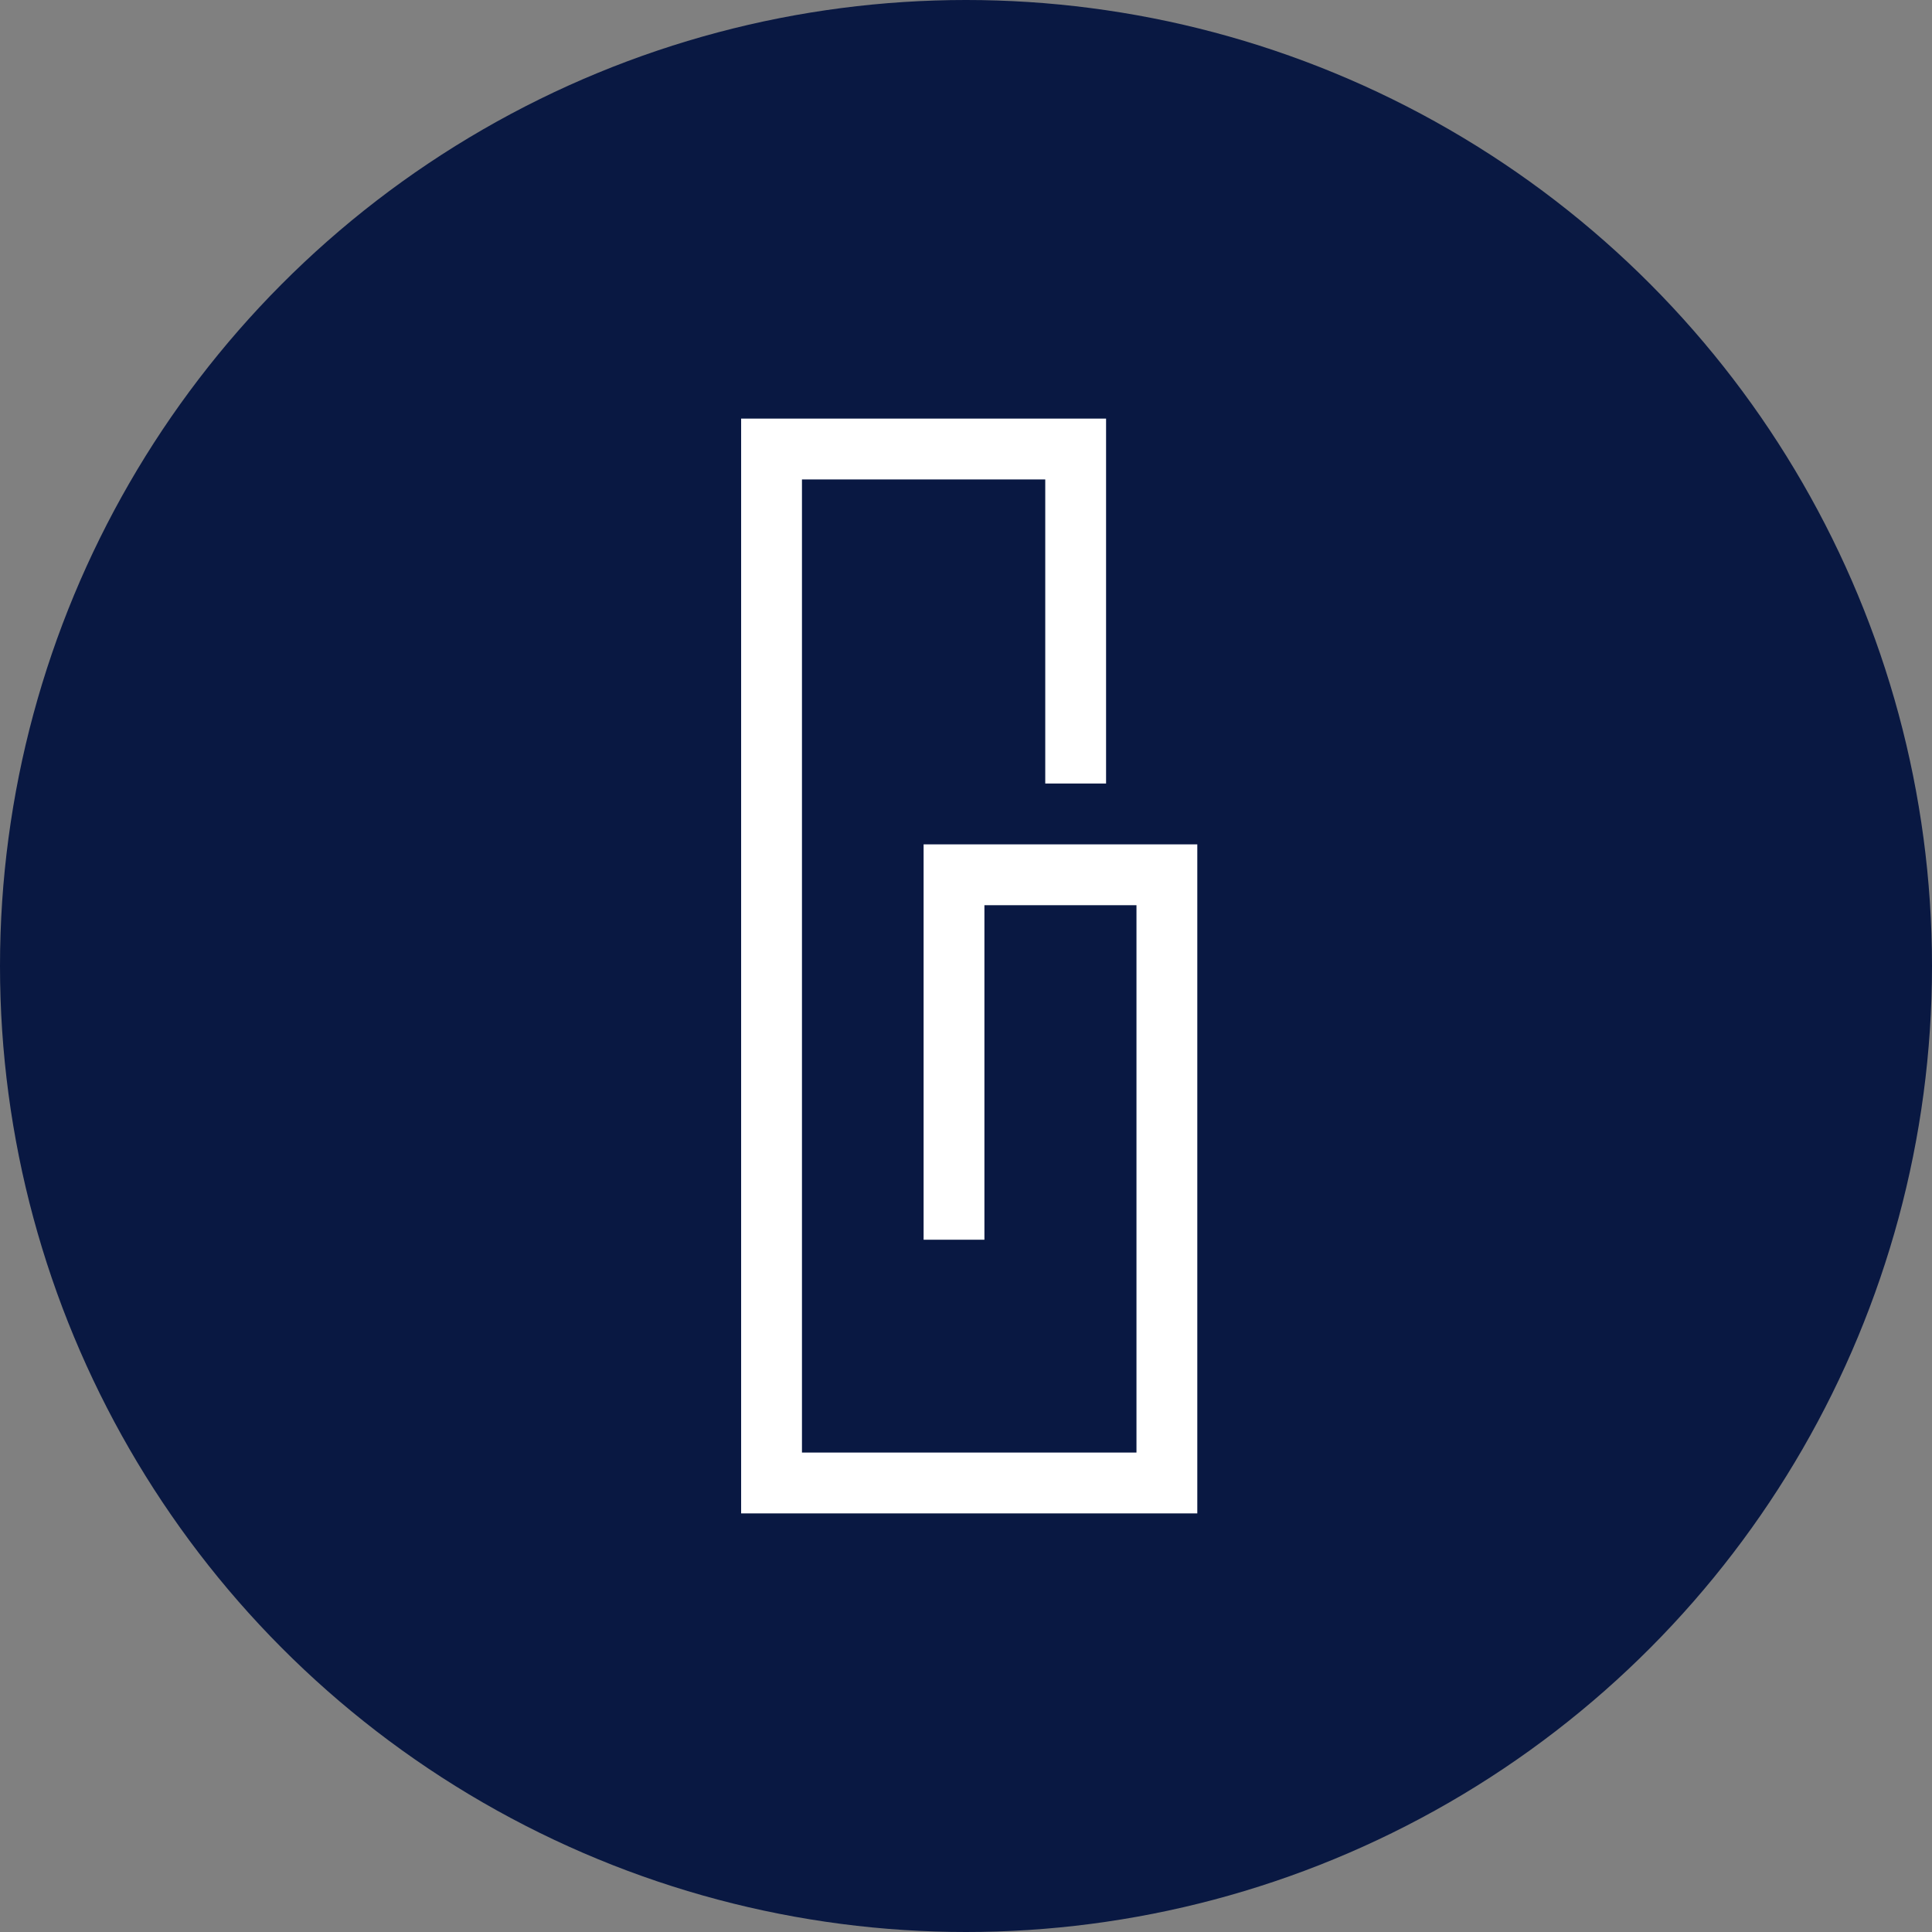
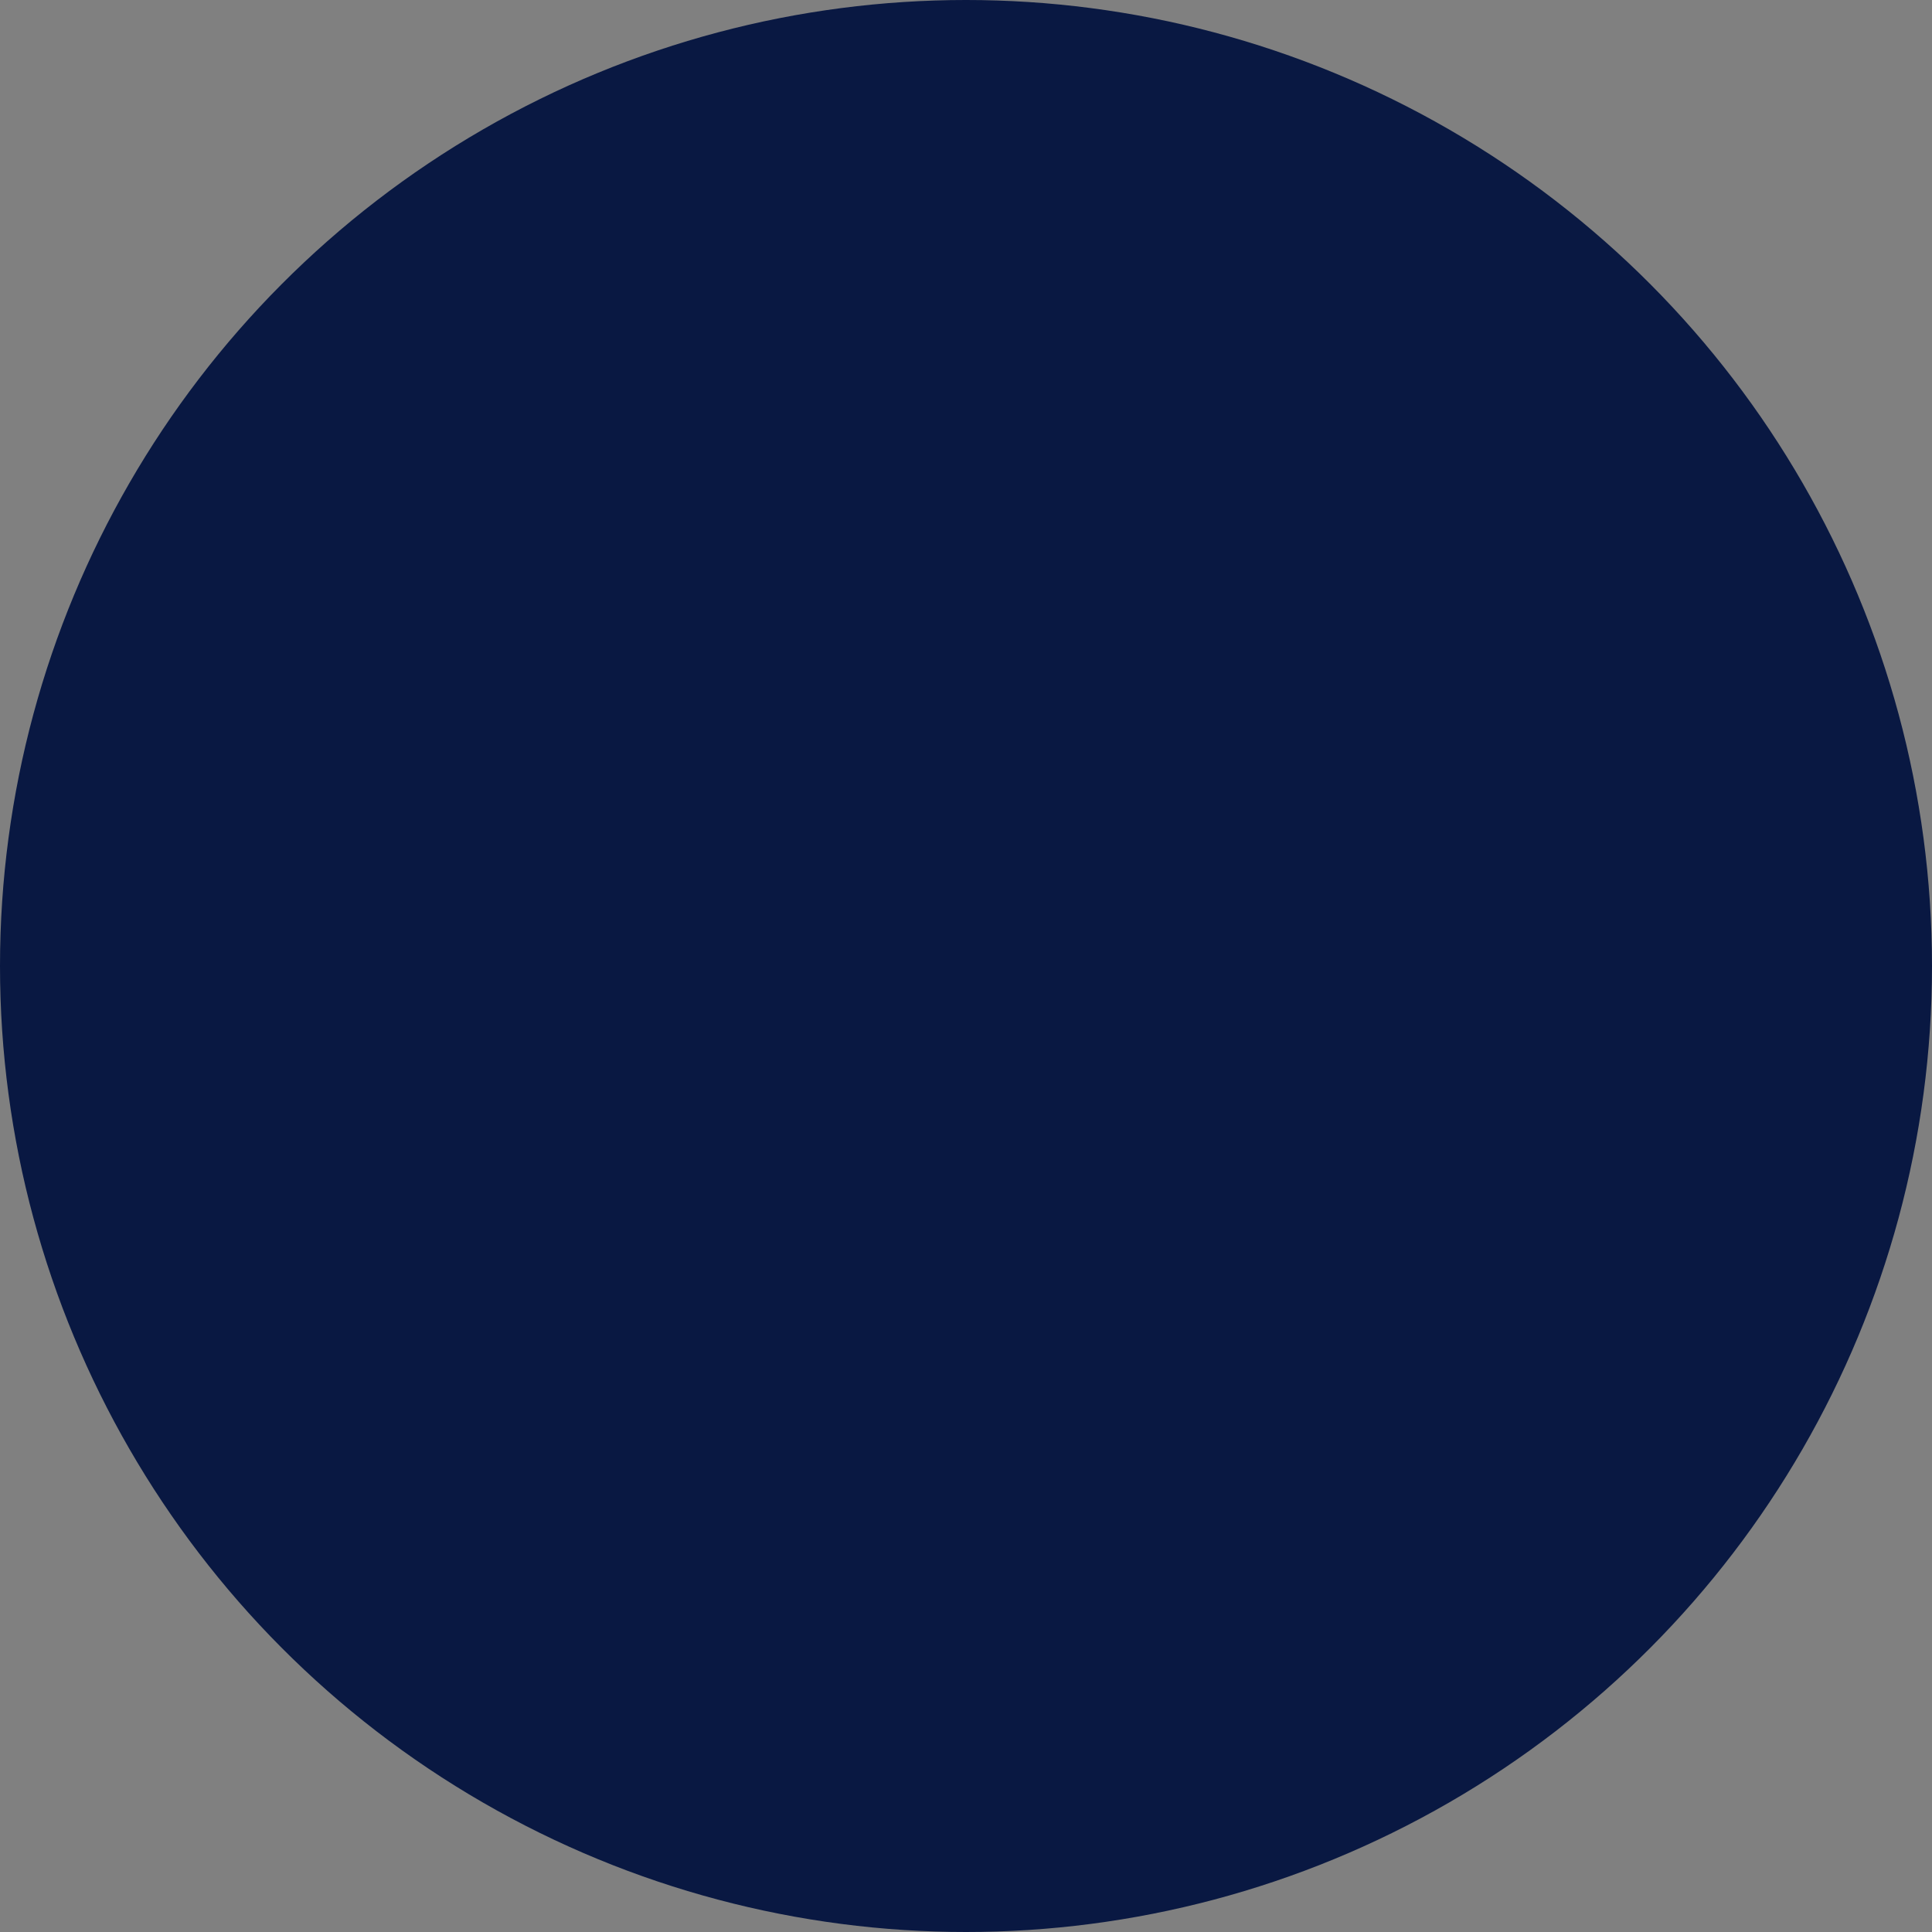
<svg xmlns="http://www.w3.org/2000/svg" viewBox="0 0 300 300" width="300" height="300">
  <rect x="0" y="0" width="300" height="300" fill="#808080" stroke="none" />
  <defs>
    <clipPath id="bz_circular_clip">
      <circle cx="150.0" cy="150.0" r="150.0" />
    </clipPath>
  </defs>
  <g clip-path="url(#bz_circular_clip)">
    <path d="M0,0H300V300H0Z" fill="#091842" />
-     <path d="M162.306,74.444v47.222H171.75V65H115.083V235h70.833V131.111h-42.5V192.5h9.444V140.556h23.611v85H124.528V74.444Z" fill="#fff" />
  </g>
</svg>